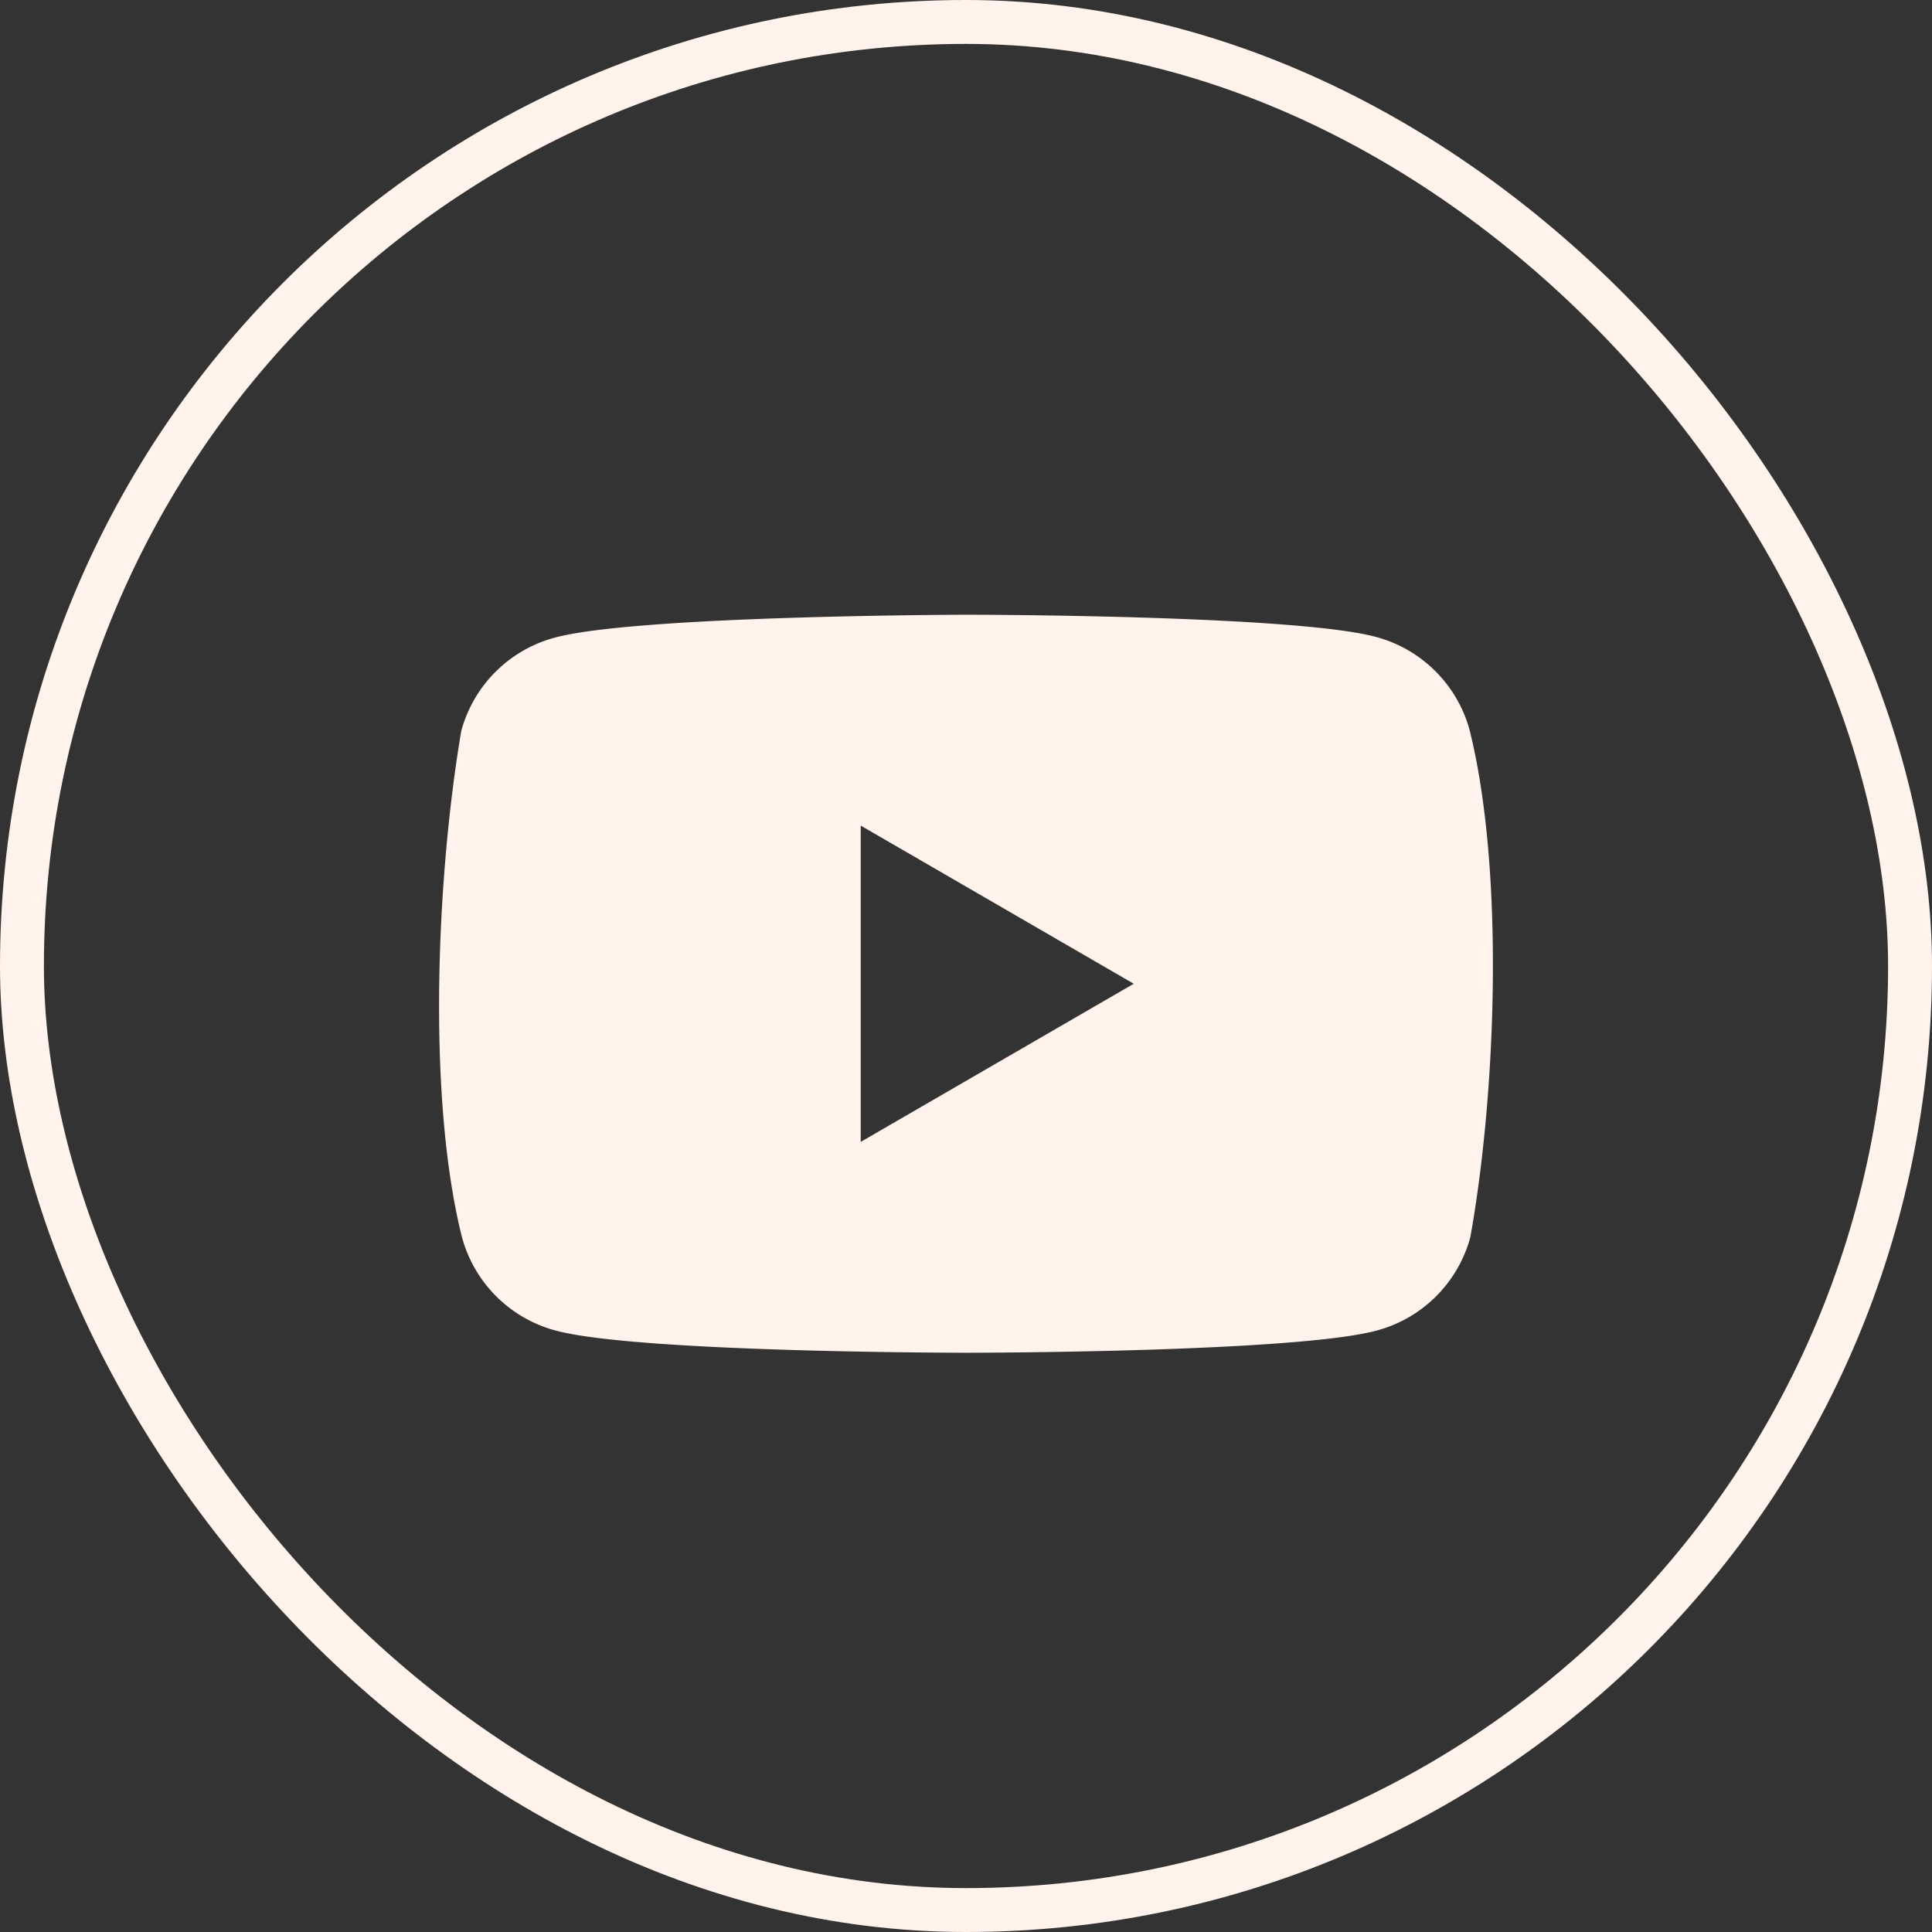
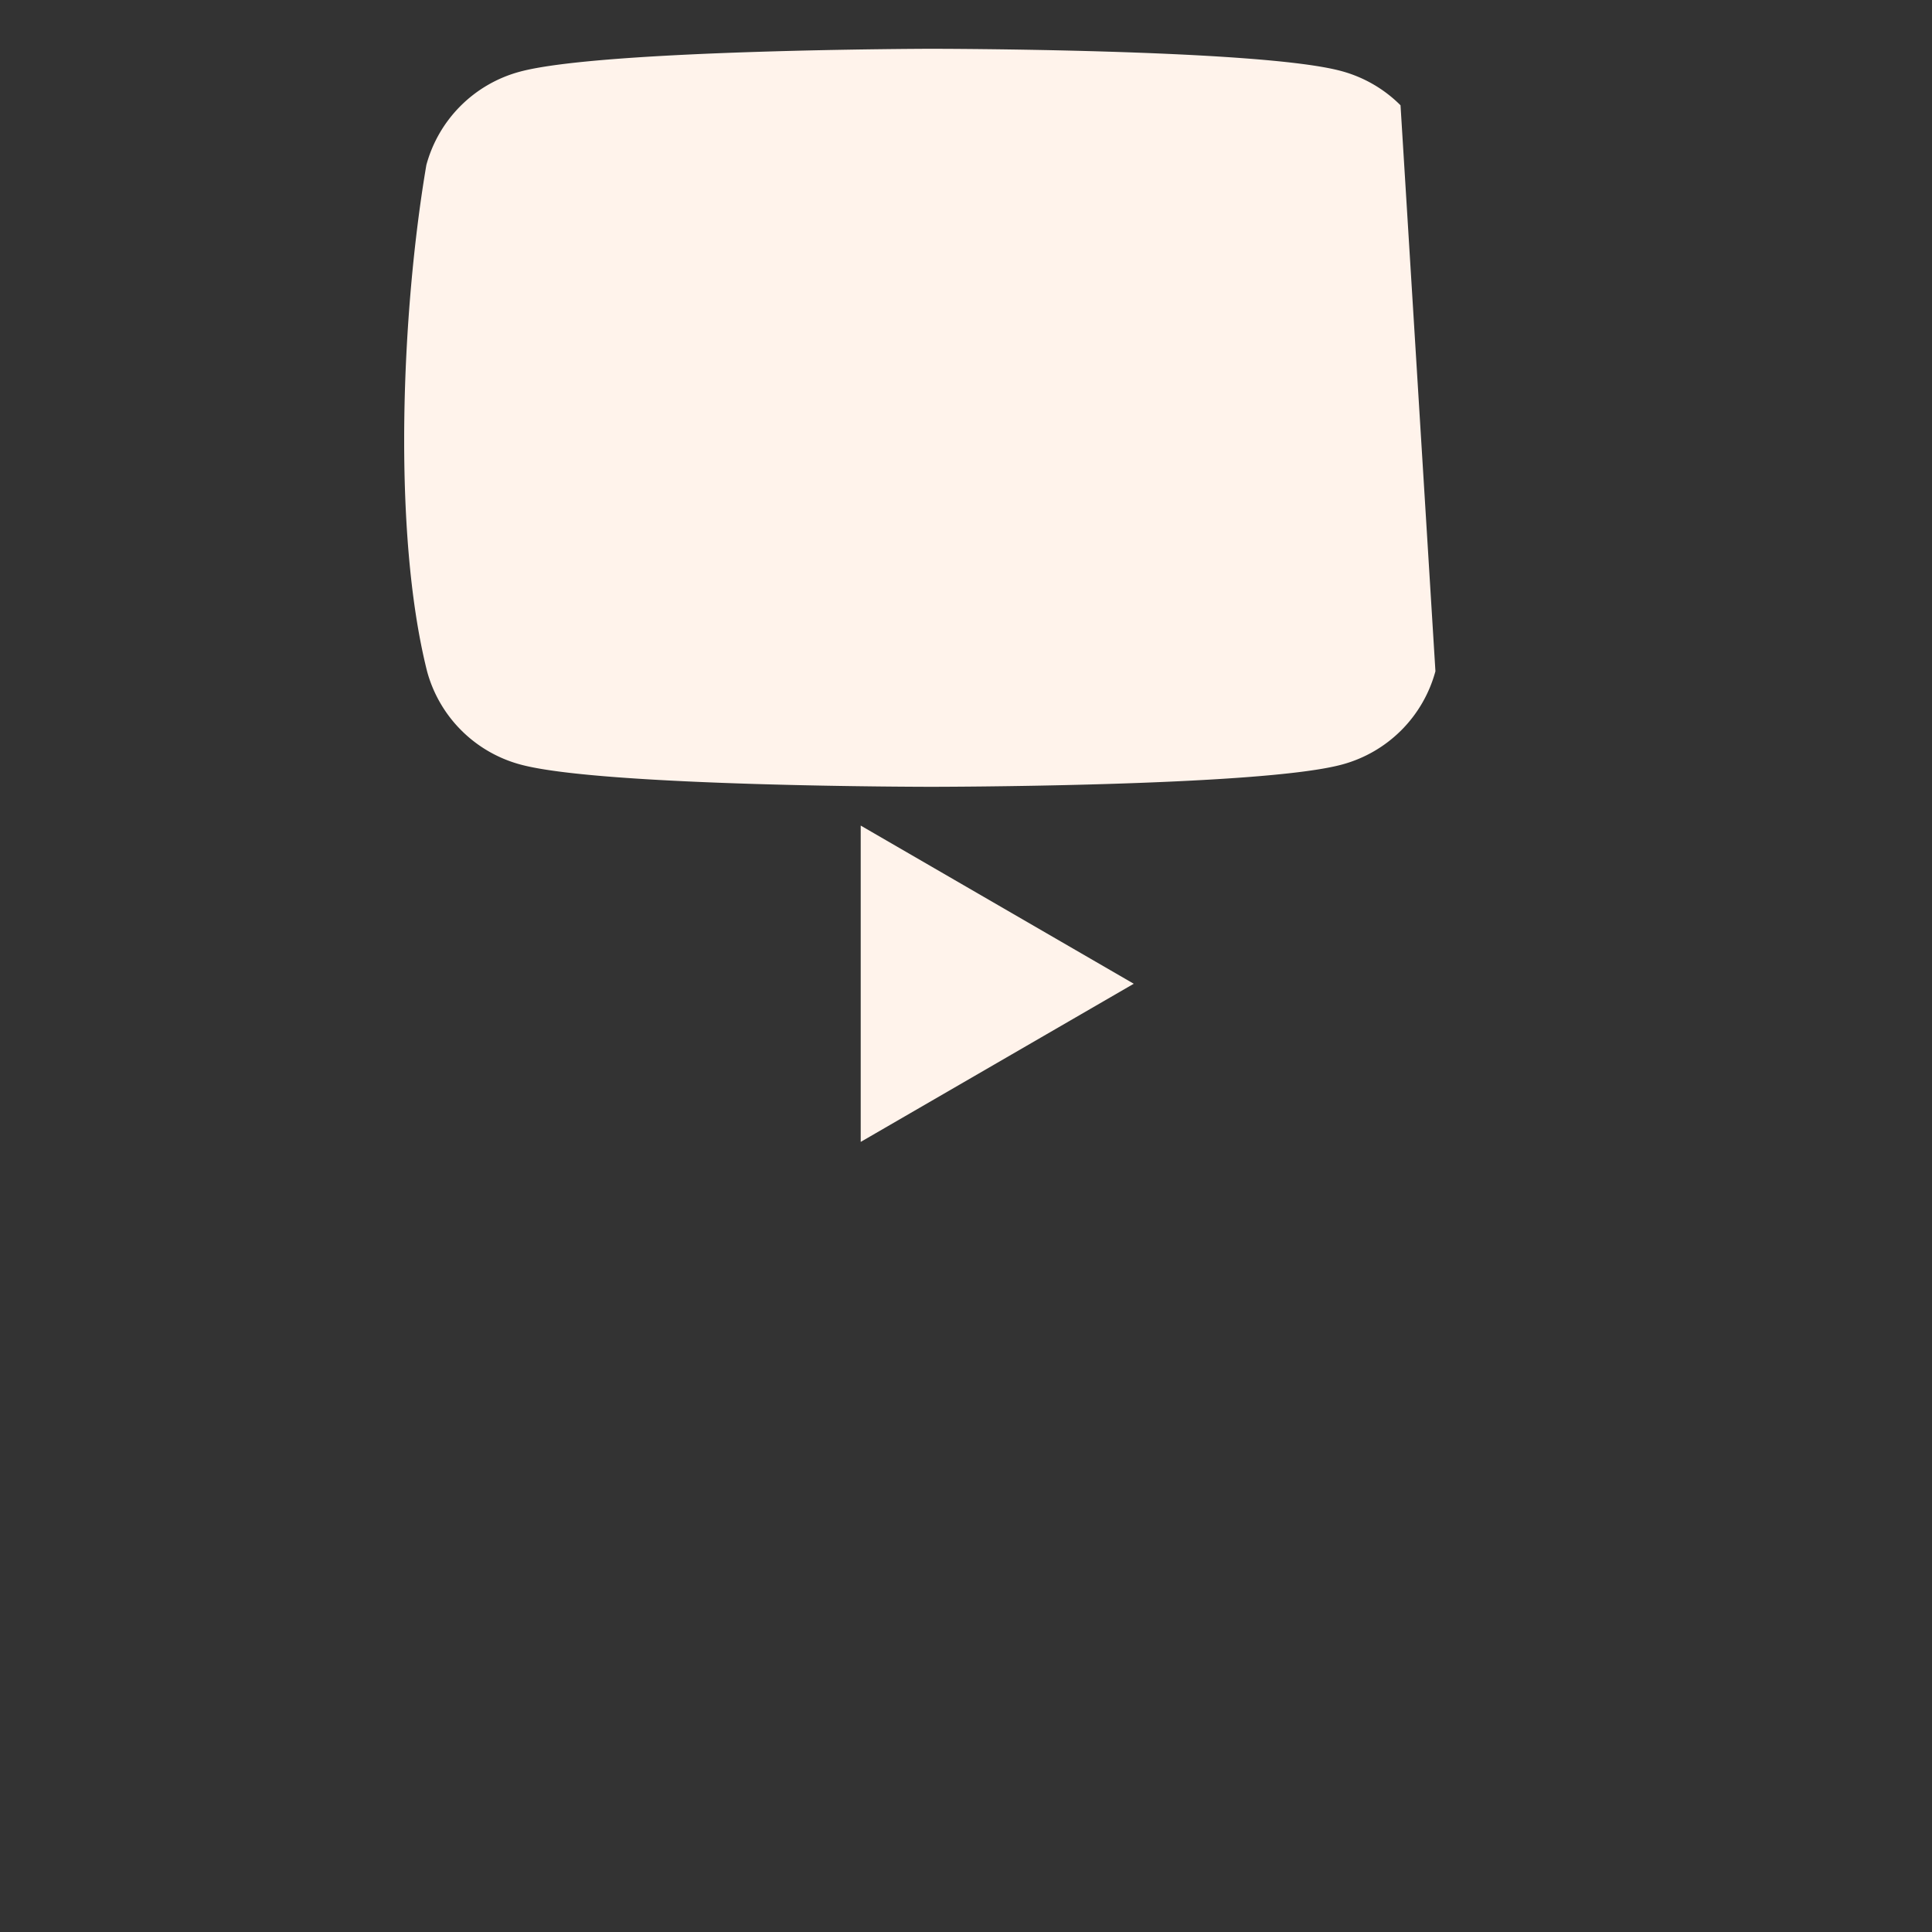
<svg xmlns="http://www.w3.org/2000/svg" width="44" height="44" fill="none" viewBox="0 0 44 44">
  <rect x="0" y="0" width="44" height="44" fill="#333333" stroke="none" />
-   <path fill="#FFF3EB" fill-rule="evenodd" d="M32.691 15.287c.373.372.642.836.78 1.345.792 3.19.609 8.23.015 11.544a3.016 3.016 0 0 1-2.124 2.124c-1.863.508-9.359.508-9.359.508s-7.496 0-9.358-.508a3.016 3.016 0 0 1-2.124-2.124c-.798-3.177-.579-8.22-.016-11.529a3.017 3.017 0 0 1 2.124-2.124c1.863-.508 9.359-.523 9.359-.523s7.496 0 9.358.508c.509.138.973.406 1.345.779Zm-6.87 7.117-6.219 3.602v-7.204l6.218 3.602Z" clip-rule="evenodd" />
-   <rect width="43" height="43" x=".5" y=".5" stroke="#FFF3EB" rx="21.5" />
+   <path fill="#FFF3EB" fill-rule="evenodd" d="M32.691 15.287a3.016 3.016 0 0 1-2.124 2.124c-1.863.508-9.359.508-9.359.508s-7.496 0-9.358-.508a3.016 3.016 0 0 1-2.124-2.124c-.798-3.177-.579-8.22-.016-11.529a3.017 3.017 0 0 1 2.124-2.124c1.863-.508 9.359-.523 9.359-.523s7.496 0 9.358.508c.509.138.973.406 1.345.779Zm-6.87 7.117-6.219 3.602v-7.204l6.218 3.602Z" clip-rule="evenodd" />
</svg>